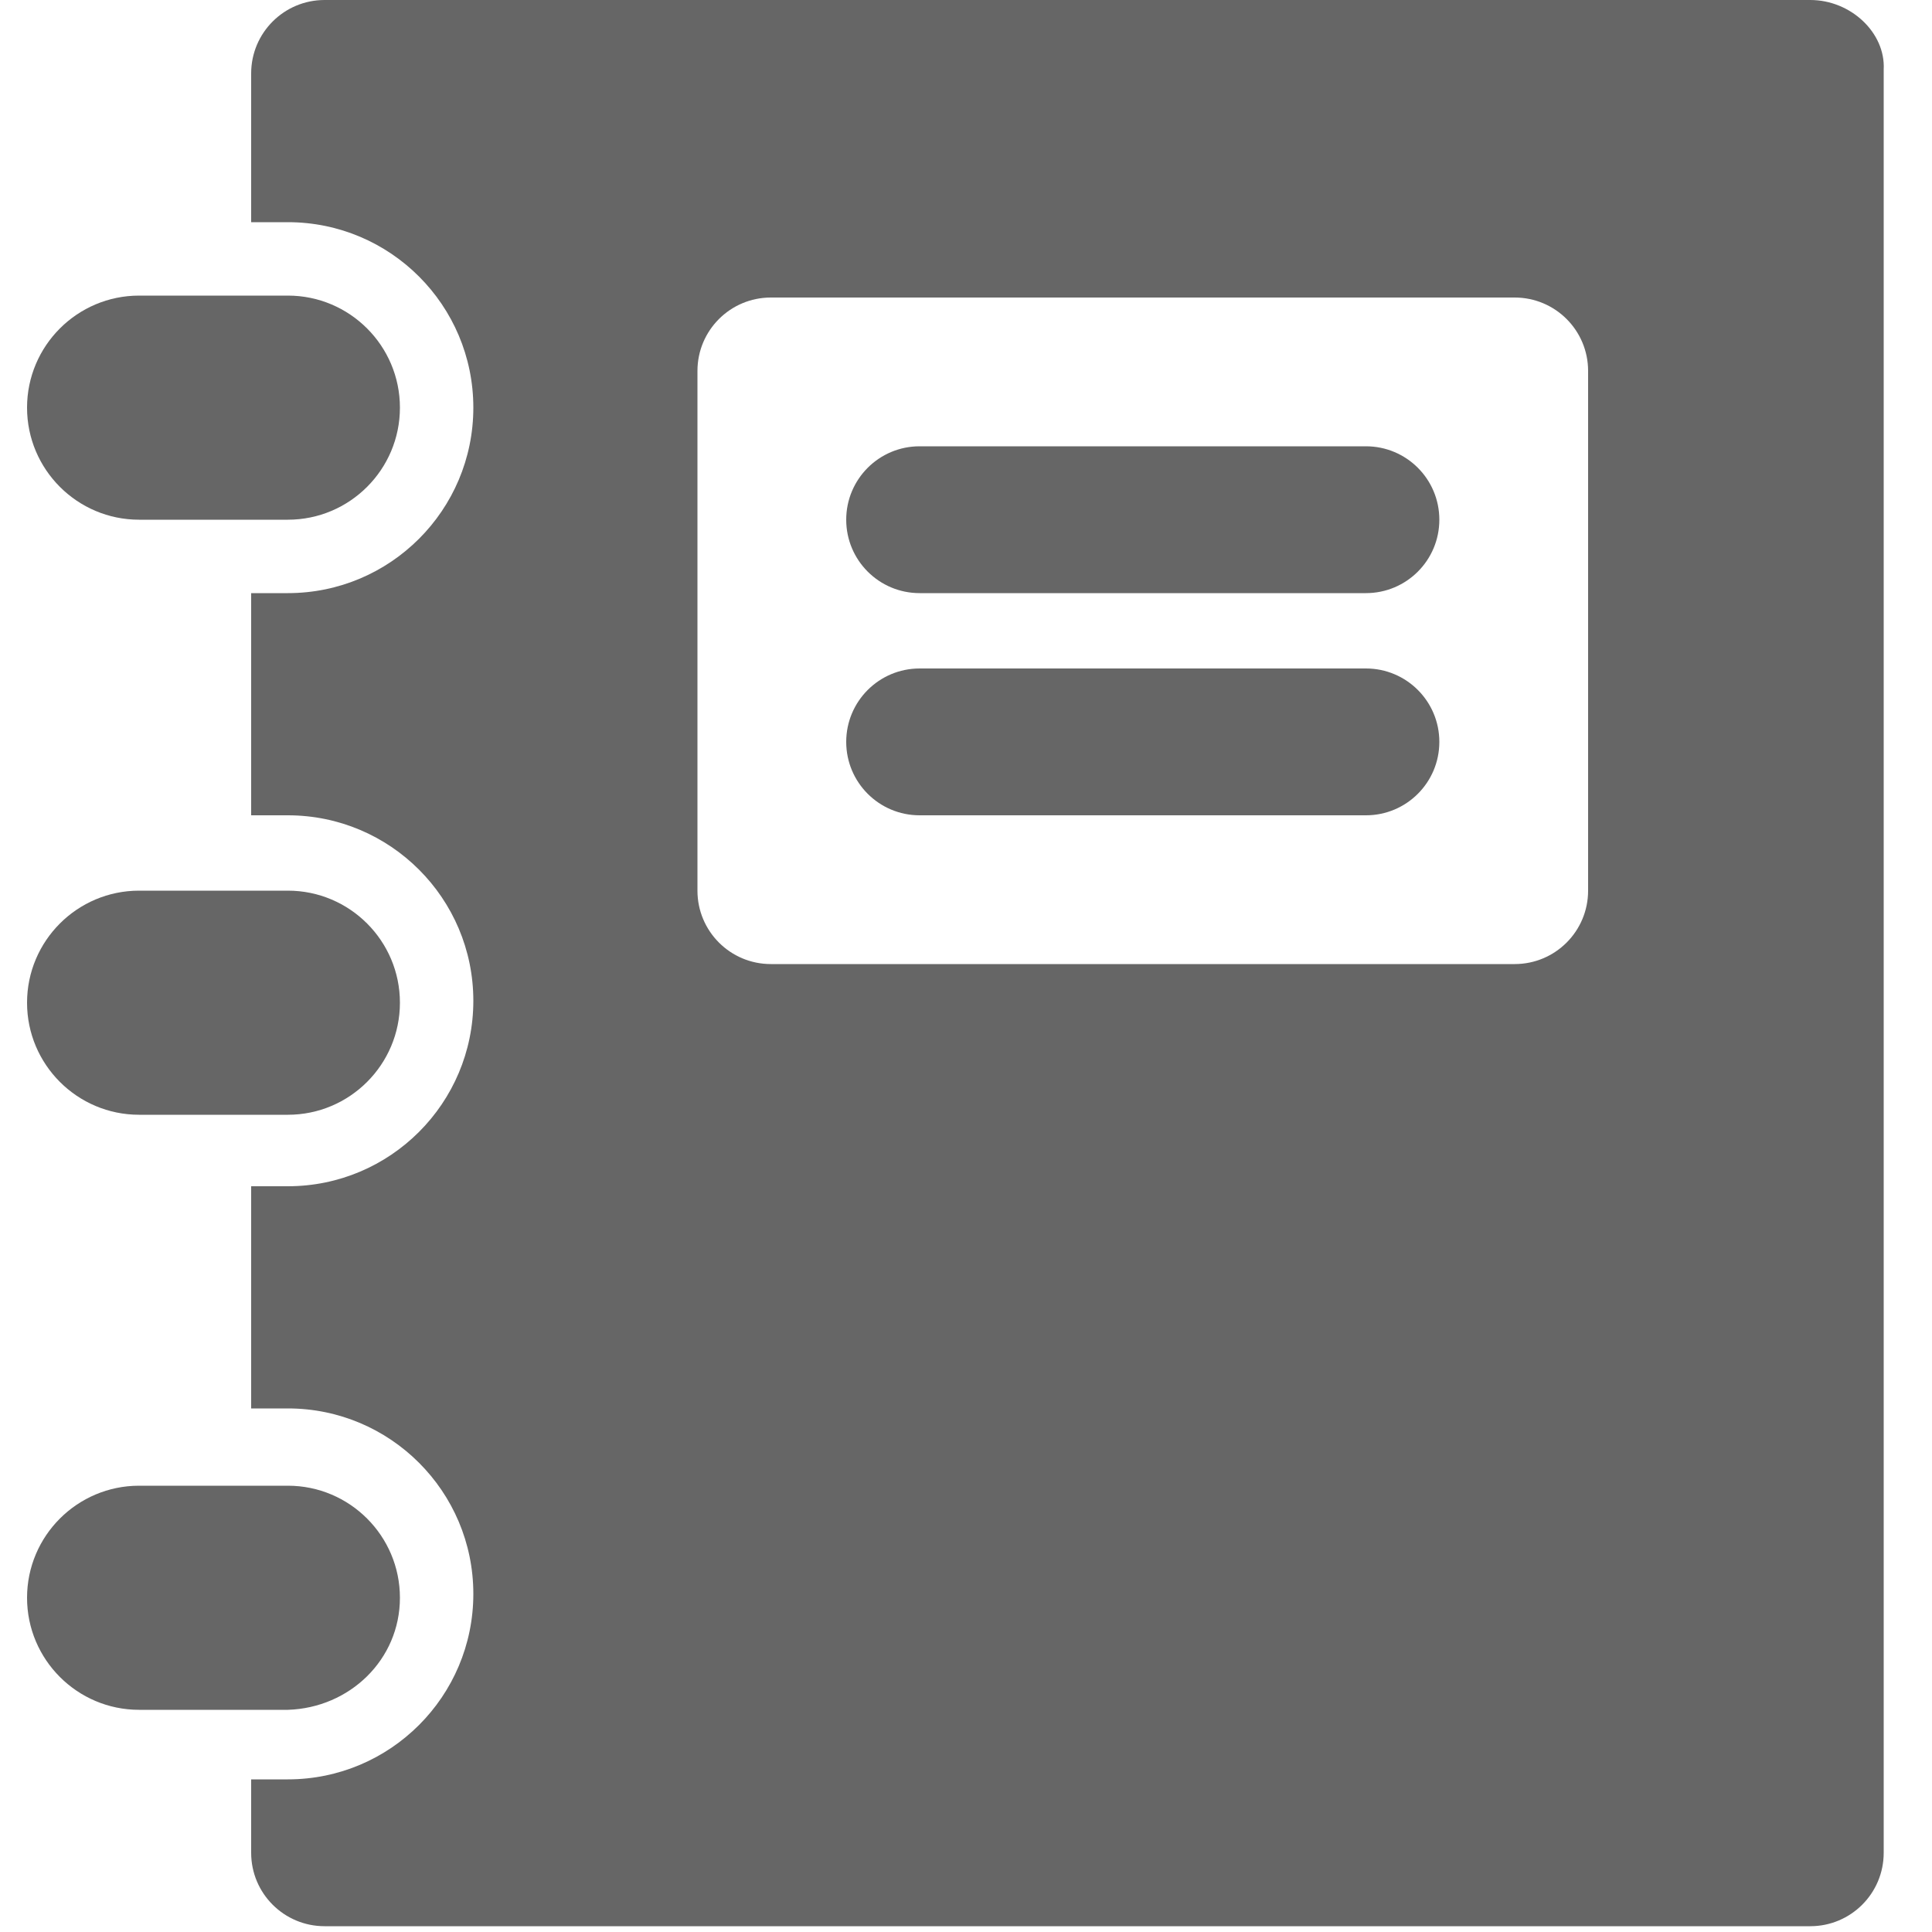
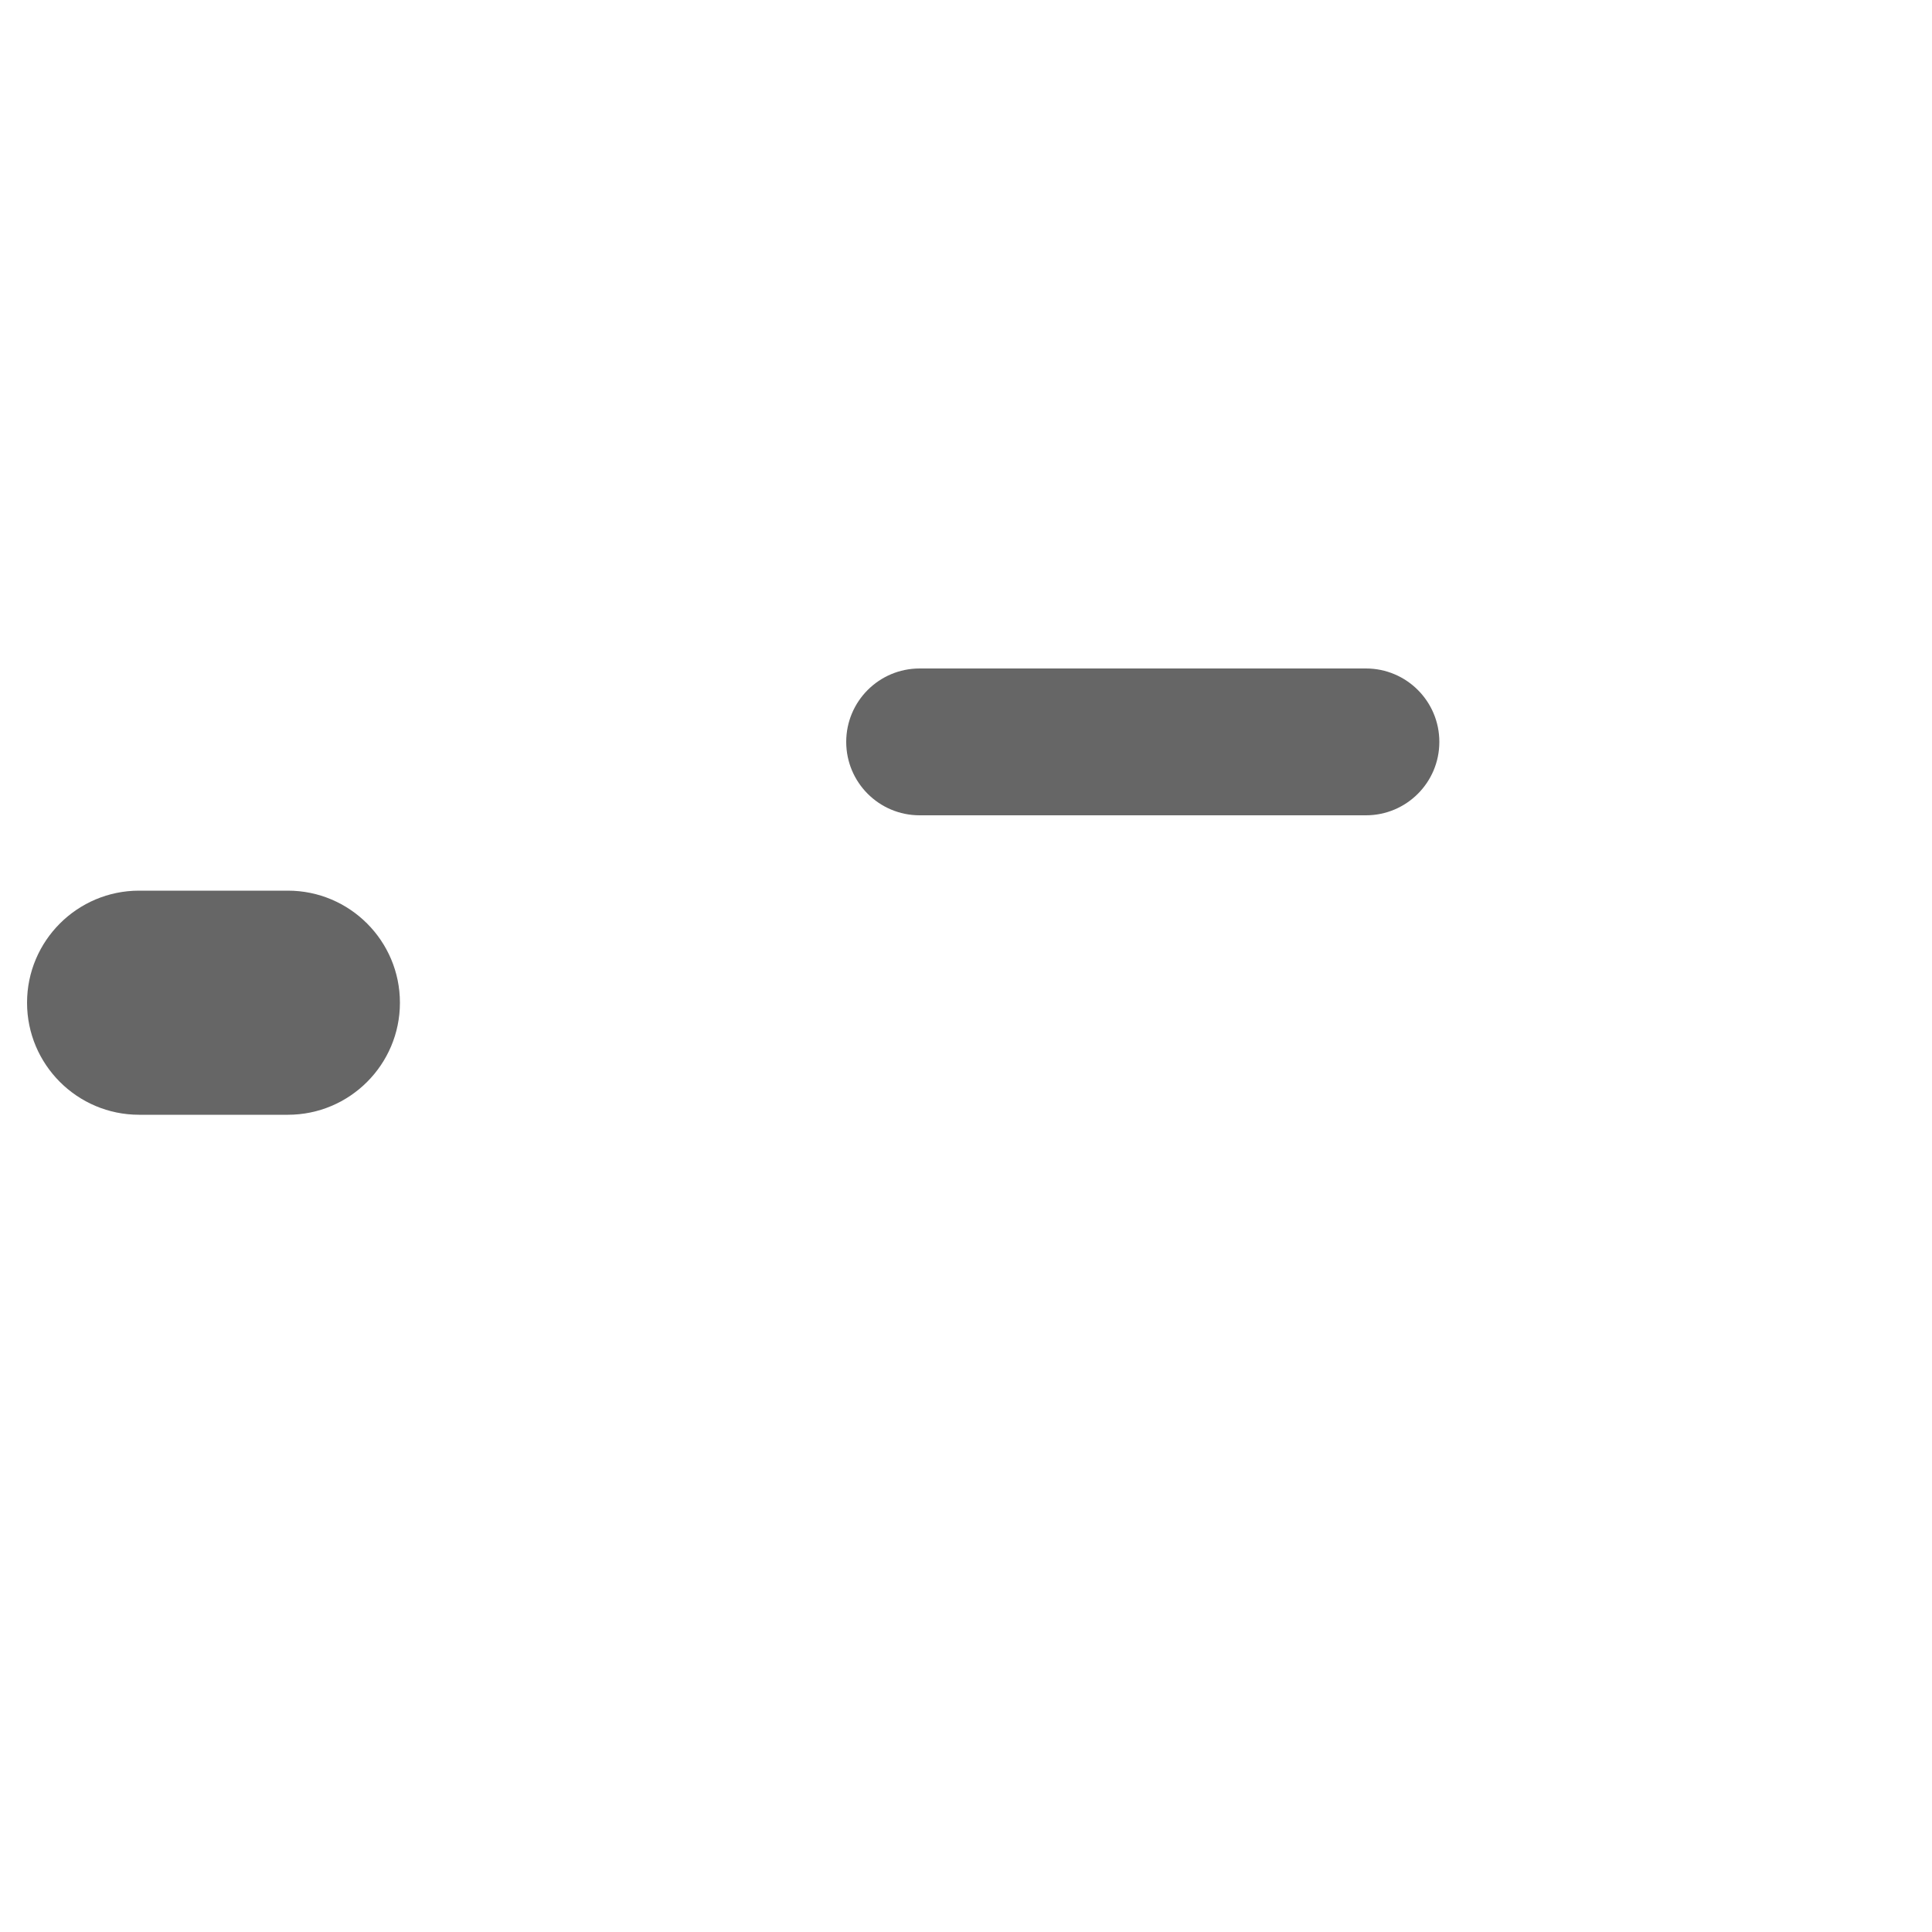
<svg xmlns="http://www.w3.org/2000/svg" version="1.1" id="Layer_1" x="0px" y="0px" viewBox="-444 248.3 100 100" style="enable-background:new -444 248.3 100 100;" xml:space="preserve">
  <style type="text/css">
	.st0{fill:#666666;}
</style>
  <g>
-     <path class="st0" d="M-350.3,248.3L-350.3,248.3h-76.9c-2.1,0-3.8,1.7-3.8,3.8v7.7h1.9c5.3,0,9.6,4.3,9.6,9.6   c0,5.3-4.3,9.6-9.6,9.6h-1.9v11.5h1.9c5.3,0,9.6,4.3,9.6,9.6c0,5.3-4.3,9.6-9.6,9.6h-1.9v11.5h1.9c5.3,0,9.6,4.3,9.6,9.6   s-4.3,9.6-9.6,9.6h-1.9v3.8c0,2.1,1.7,3.8,3.8,3.8h76.9c2.1,0,3.8-1.7,3.8-3.8v-92.3C-346.4,250-348.2,248.3-350.3,248.3z    M-361.8,294.4c0,2.1-1.7,3.8-3.8,3.8h-38.5c-2.1,0-3.8-1.7-3.8-3.8v-26.9c0-2.1,1.7-3.8,3.8-3.8h38.5c2.1,0,3.8,1.7,3.8,3.8V294.4   z" />
-     <path class="st0" d="M-423.3,331c0-3.2-2.6-5.8-5.8-5.8h-7.7c-3.2,0-5.8,2.6-5.8,5.8s2.6,5.8,5.8,5.8h7.7   C-425.9,336.7-423.3,334.2-423.3,331z" />
-     <path class="st0" d="M-436.8,275.2h7.7c3.2,0,5.8-2.6,5.8-5.8c0-3.2-2.6-5.8-5.8-5.8h-7.7c-3.2,0-5.8,2.6-5.8,5.8   C-442.6,272.6-440,275.2-436.8,275.2z" />
    <path class="st0" d="M-436.8,306h7.7c3.2,0,5.8-2.6,5.8-5.8c0-3.2-2.6-5.8-5.8-5.8h-7.7c-3.2,0-5.8,2.6-5.8,5.8   C-442.6,303.4-440,306-436.8,306z" />
-     <path class="st0" d="M-373.3,271.4h-23.1c-2.1,0-3.8,1.7-3.8,3.8s1.7,3.8,3.8,3.8h23.1c2.1,0,3.8-1.7,3.8-3.8   S-371.2,271.4-373.3,271.4z" />
    <path class="st0" d="M-373.3,282.9h-23.1c-2.1,0-3.8,1.7-3.8,3.8s1.7,3.8,3.8,3.8h23.1c2.1,0,3.8-1.7,3.8-3.8   S-371.2,282.9-373.3,282.9z" />
  </g>
</svg>